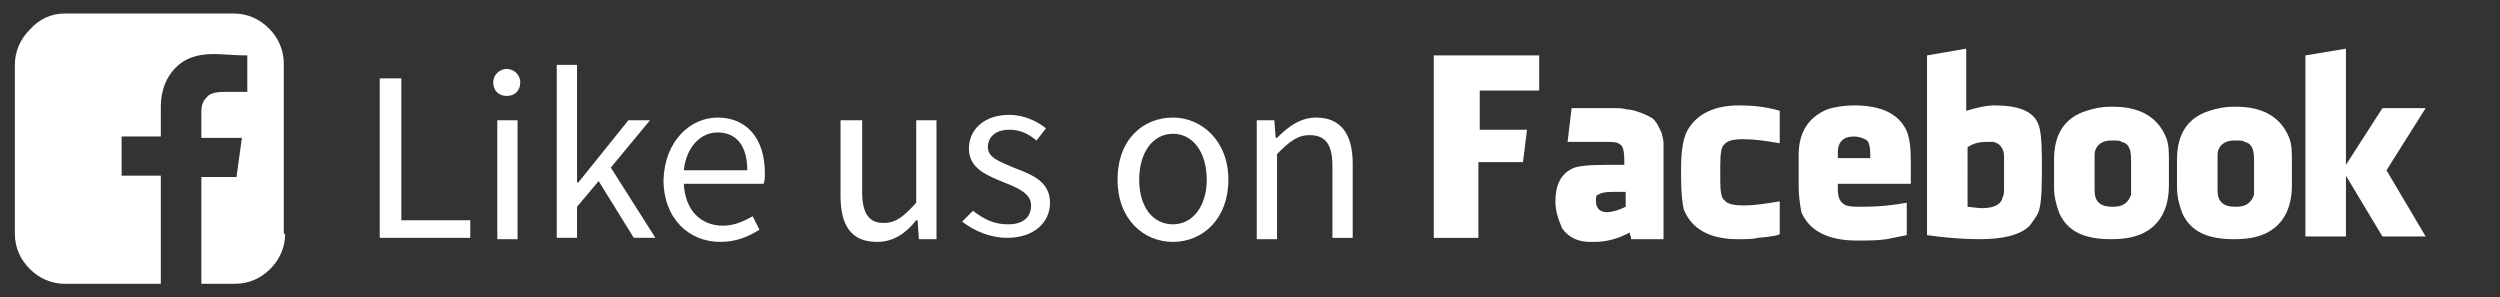
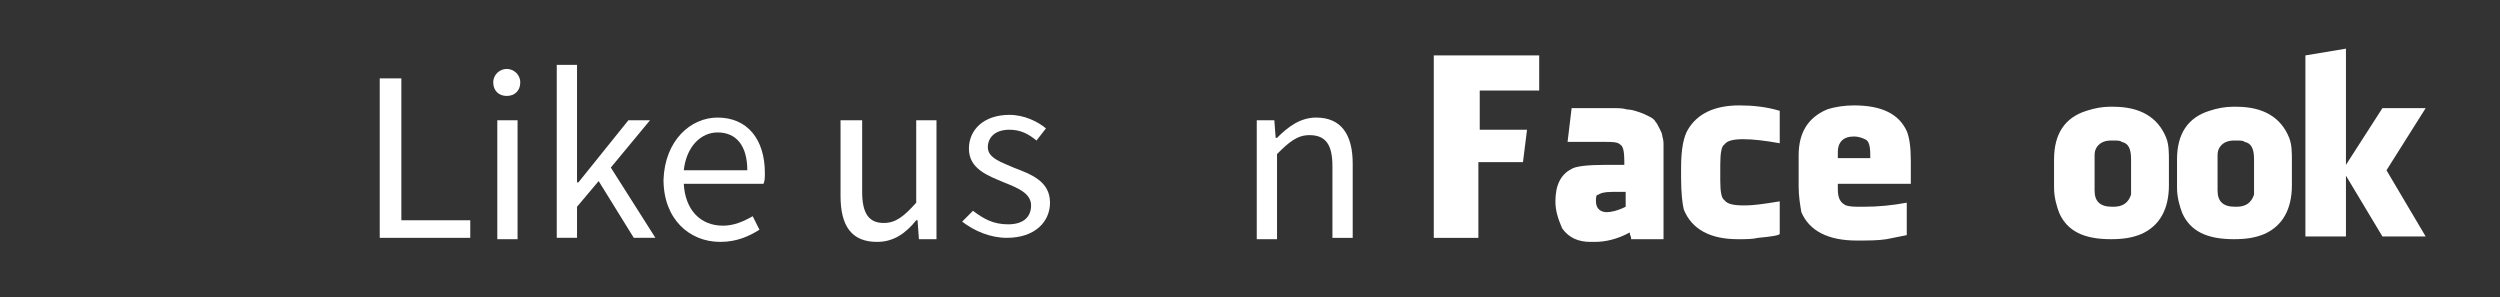
<svg xmlns="http://www.w3.org/2000/svg" version="1.1" id="Layer_1" x="0px" y="0px" viewBox="0 0 185 22" style="enable-background:new 0 0 185 22;" xml:space="preserve">
  <rect x="0" y="0" width="185" height="22" fill="#333333" stroke="none" />
  <style type="text/css">
	.st0{fill:#FFFFFF;}
	.st1{enable-background:new    ;}
</style>
  <g>
-     <path class="st0" d="M21.1,17.3c0,1-0.4,1.9-1.1,2.6S18.4,21,17.4,21h-2.5v-7.9h2.6l0.4-2.9h-3V8.3c0-0.5,0.1-0.8,0.4-1.1   c0.2-0.3,0.7-0.4,1.3-0.4h1.7V4.1c-1,0-1.8-0.1-2.5-0.1c-1.2,0-2.1,0.3-2.8,1c-0.7,0.7-1.1,1.7-1.1,2.9v2.2H9V13h2.9v8H4.8   c-1,0-1.9-0.4-2.6-1.1s-1.1-1.6-1.1-2.6V4.8c0-1,0.4-1.9,1.1-2.6C2.9,1.4,3.8,1,4.8,1h12.5c1,0,1.9,0.4,2.6,1.1S21,3.7,21,4.7v12.6   H21.1z" />
-   </g>
+     </g>
  <g class="st1">
    <path class="st0" d="M28.2,5.8h1.5v10.5h5.1v1.3h-6.7V5.8z" />
    <path class="st0" d="M36.5,6.1c0-0.6,0.5-1,1-1s1,0.4,1,1c0,0.6-0.4,1-1,1S36.5,6.7,36.5,6.1z M36.8,8.9h1.5v8.8h-1.5V8.9z" />
    <path class="st0" d="M41.2,4.8h1.5v8.7h0.1l3.7-4.6h1.6l-2.9,3.5l3.3,5.2h-1.6l-2.6-4.2l-1.6,1.9v2.3h-1.5V4.8z" />
    <path class="st0" d="M53.1,8.7c2.2,0,3.5,1.6,3.5,4.1c0,0.3,0,0.6-0.1,0.8h-5.9c0.1,1.9,1.2,3.1,2.9,3.1c0.8,0,1.5-0.3,2.2-0.7   l0.5,1c-0.8,0.5-1.7,0.9-2.9,0.9c-2.3,0-4.2-1.7-4.2-4.6C49.2,10.4,51.1,8.7,53.1,8.7z M55.3,12.6c0-1.8-0.8-2.8-2.2-2.8   c-1.2,0-2.3,1-2.5,2.8H55.3z" />
    <path class="st0" d="M62.3,8.9h1.5v5.3c0,1.6,0.5,2.3,1.6,2.3c0.9,0,1.5-0.5,2.4-1.5V8.9h1.5v8.8H68l-0.1-1.4h-0.1   c-0.8,1-1.7,1.6-2.9,1.6c-1.9,0-2.7-1.2-2.7-3.4V8.9z" />
    <path class="st0" d="M72,15.6c0.8,0.6,1.5,1,2.6,1c1.2,0,1.7-0.6,1.7-1.4c0-0.9-1-1.3-2-1.7c-1.2-0.5-2.6-1-2.6-2.5   c0-1.4,1.1-2.5,3-2.5c1.1,0,2.1,0.5,2.7,1l-0.7,0.9c-0.6-0.5-1.2-0.8-2-0.8c-1.1,0-1.6,0.6-1.6,1.3c0,0.8,1,1.1,1.9,1.5   c1.3,0.5,2.7,1,2.7,2.6c0,1.4-1.1,2.6-3.2,2.6c-1.2,0-2.4-0.5-3.3-1.2L72,15.6z" />
-     <path class="st0" d="M86.8,8.7c2.1,0,4.1,1.7,4.1,4.6c0,2.9-1.9,4.6-4.1,4.6s-4.1-1.7-4.1-4.6C82.7,10.3,84.6,8.7,86.8,8.7z    M86.8,16.6c1.5,0,2.5-1.4,2.5-3.3c0-2-1-3.4-2.5-3.4c-1.5,0-2.5,1.4-2.5,3.4C84.3,15.3,85.3,16.6,86.8,16.6z" />
    <path class="st0" d="M93.1,8.9h1.2l0.1,1.3h0.1c0.8-0.8,1.7-1.5,2.9-1.5c1.8,0,2.7,1.2,2.7,3.4v5.5h-1.5v-5.3   c0-1.6-0.5-2.3-1.7-2.3c-0.9,0-1.5,0.5-2.4,1.4v6.3h-1.5V8.9z" />
  </g>
  <g class="st1">
    <path class="st0" d="M106.1,17.6V4.1h7.8v2.6h-4.4v2.9h3.5l-0.3,2.4h-3.3v5.6H106.1z" />
    <path class="st0" d="M115.1,14.9L115.1,14.9c0-1.2,0.4-2,1.2-2.4c0.3-0.2,1.2-0.3,2.5-0.3h1.4v-0.3c0-0.7-0.1-1.1-0.3-1.2   c-0.2-0.2-0.6-0.2-1.1-0.2h-2.8l0.3-2.5h3c0.4,0,0.8,0,1.1,0.1c0.3,0,0.6,0.1,0.9,0.2c0.3,0.1,0.5,0.2,0.7,0.3s0.4,0.2,0.5,0.4   c0.1,0.1,0.2,0.3,0.3,0.5c0.1,0.2,0.2,0.4,0.2,0.5s0.1,0.3,0.1,0.6c0,0.2,0,0.4,0,0.6c0,0.2,0,0.4,0,0.6v5.9h-2.4c0,0,0,0,0-0.1   c0,0,0,0,0,0c0,0,0,0,0,0s0,0,0,0c0-0.1-0.1-0.2-0.1-0.4c-0.9,0.5-1.8,0.7-2.6,0.7h-0.3c-0.9,0-1.6-0.3-2.1-1   C115.3,16.2,115.1,15.6,115.1,14.9z M118.1,14.9c0,0.5,0.3,0.8,0.8,0.8c0.3,0,0.8-0.1,1.4-0.4v-1.1h-1c-0.6,0-0.9,0.1-1,0.2   C118.1,14.4,118.1,14.6,118.1,14.9z" />
    <path class="st0" d="M124.4,13.1v-0.7c0-1.4,0.2-2.3,0.5-2.8c0.7-1.2,2-1.8,3.8-1.8c1,0,2,0.1,3,0.4v2.4c-1.1-0.2-2-0.3-2.7-0.3   c-0.7,0-1.2,0.1-1.4,0.4c-0.2,0.1-0.3,0.6-0.3,1.5v1.2c0,0.8,0.1,1.3,0.3,1.4c0.2,0.3,0.7,0.4,1.4,0.4h0.2c0.5,0,1.3-0.1,2.5-0.3h0   v2.4c0,0.1-0.5,0.2-1.6,0.3c-0.4,0.1-0.9,0.1-1.5,0.1c-2,0-3.4-0.7-4-2.2C124.5,15.1,124.4,14.3,124.4,13.1z" />
    <path class="st0" d="M133.1,13.8v-2.3c0-1.7,0.7-2.8,2.1-3.4c0.6-0.2,1.3-0.3,2-0.3c2,0,3.3,0.6,3.9,1.9c0.2,0.5,0.3,1.2,0.3,2.2   v1.7H136V14c0,0.7,0.2,1,0.6,1.2c0.3,0.1,0.7,0.1,1.1,0.1h0.2c1.1,0,2.1-0.1,3.2-0.3h0v2.4c0,0-0.5,0.1-1.5,0.3   c-0.6,0.1-1.4,0.1-2.2,0.1c-2.1,0-3.5-0.7-4.1-2.1C133.2,15.1,133.1,14.5,133.1,13.8z M136,11.7h2.4v-0.2c0-0.7-0.1-1.1-0.4-1.2   c-0.2-0.1-0.5-0.2-0.8-0.2c-0.4,0-0.7,0.1-0.9,0.3s-0.3,0.5-0.3,0.8V11.7z" />
-     <path class="st0" d="M142.6,17.4V4.1l2.9-0.5v4.6c0.7-0.2,1.4-0.4,2.1-0.4c1.7,0,2.8,0.4,3.2,1.3c0.2,0.4,0.3,1.3,0.3,2.8v1   c0,1.6-0.1,2.5-0.3,2.9c-0.1,0.2-0.3,0.5-0.6,0.9c-0.7,0.7-2,1-3.7,1C145.3,17.7,144,17.6,142.6,17.4z M145.6,15.3l0.9,0.1h0.2   c0.9,0,1.4-0.3,1.5-0.8c0.1-0.2,0.1-0.4,0.1-0.6v-2.4c0-0.6-0.3-1-0.8-1.1H147c-0.5,0-1,0.1-1.4,0.4V15.3z" />
    <path class="st0" d="M152,13.9v-2.1c0-1.9,0.8-3.1,2.4-3.6c0.6-0.2,1.2-0.3,1.7-0.3h0.3c2,0,3.3,0.8,3.9,2.3   c0.2,0.5,0.2,1.1,0.2,1.7v1.8c0,1.8-0.7,3-2,3.6c-0.7,0.3-1.4,0.4-2.3,0.4c-2,0-3.2-0.6-3.8-1.9C152.2,15.3,152,14.6,152,13.9z    M155,14.1c0,0.8,0.4,1.2,1.3,1.2h0.1c0.7,0,1.1-0.3,1.3-0.9c0-0.1,0-0.2,0-0.3s0-0.2,0-0.3v-2c0-0.8-0.2-1.2-0.7-1.3   c-0.1-0.1-0.3-0.1-0.6-0.1h-0.2c-0.5,0-0.9,0.2-1.1,0.6c-0.1,0.2-0.1,0.4-0.1,0.6V14.1z" />
    <path class="st0" d="M161.1,13.9v-2.1c0-1.9,0.8-3.1,2.4-3.6c0.6-0.2,1.2-0.3,1.7-0.3h0.3c2,0,3.3,0.8,3.9,2.3   c0.2,0.5,0.2,1.1,0.2,1.7v1.8c0,1.8-0.7,3-2,3.6c-0.7,0.3-1.4,0.4-2.3,0.4c-2,0-3.2-0.6-3.8-1.9C161.3,15.3,161.1,14.6,161.1,13.9z    M164.1,14.1c0,0.8,0.4,1.2,1.3,1.2h0.1c0.7,0,1.1-0.3,1.3-0.9c0-0.1,0-0.2,0-0.3s0-0.2,0-0.3v-2c0-0.8-0.2-1.2-0.7-1.3   c-0.1-0.1-0.3-0.1-0.6-0.1h-0.2c-0.5,0-0.9,0.2-1.1,0.6c-0.1,0.2-0.1,0.4-0.1,0.6V14.1z" />
    <path class="st0" d="M170.6,17.6V4.1l3-0.5v8.6h0l2.7-4.2h3.2l-2.9,4.6l2.9,4.9h-3.2l-2.7-4.5h0v4.5H170.6z" />
  </g>
</svg>